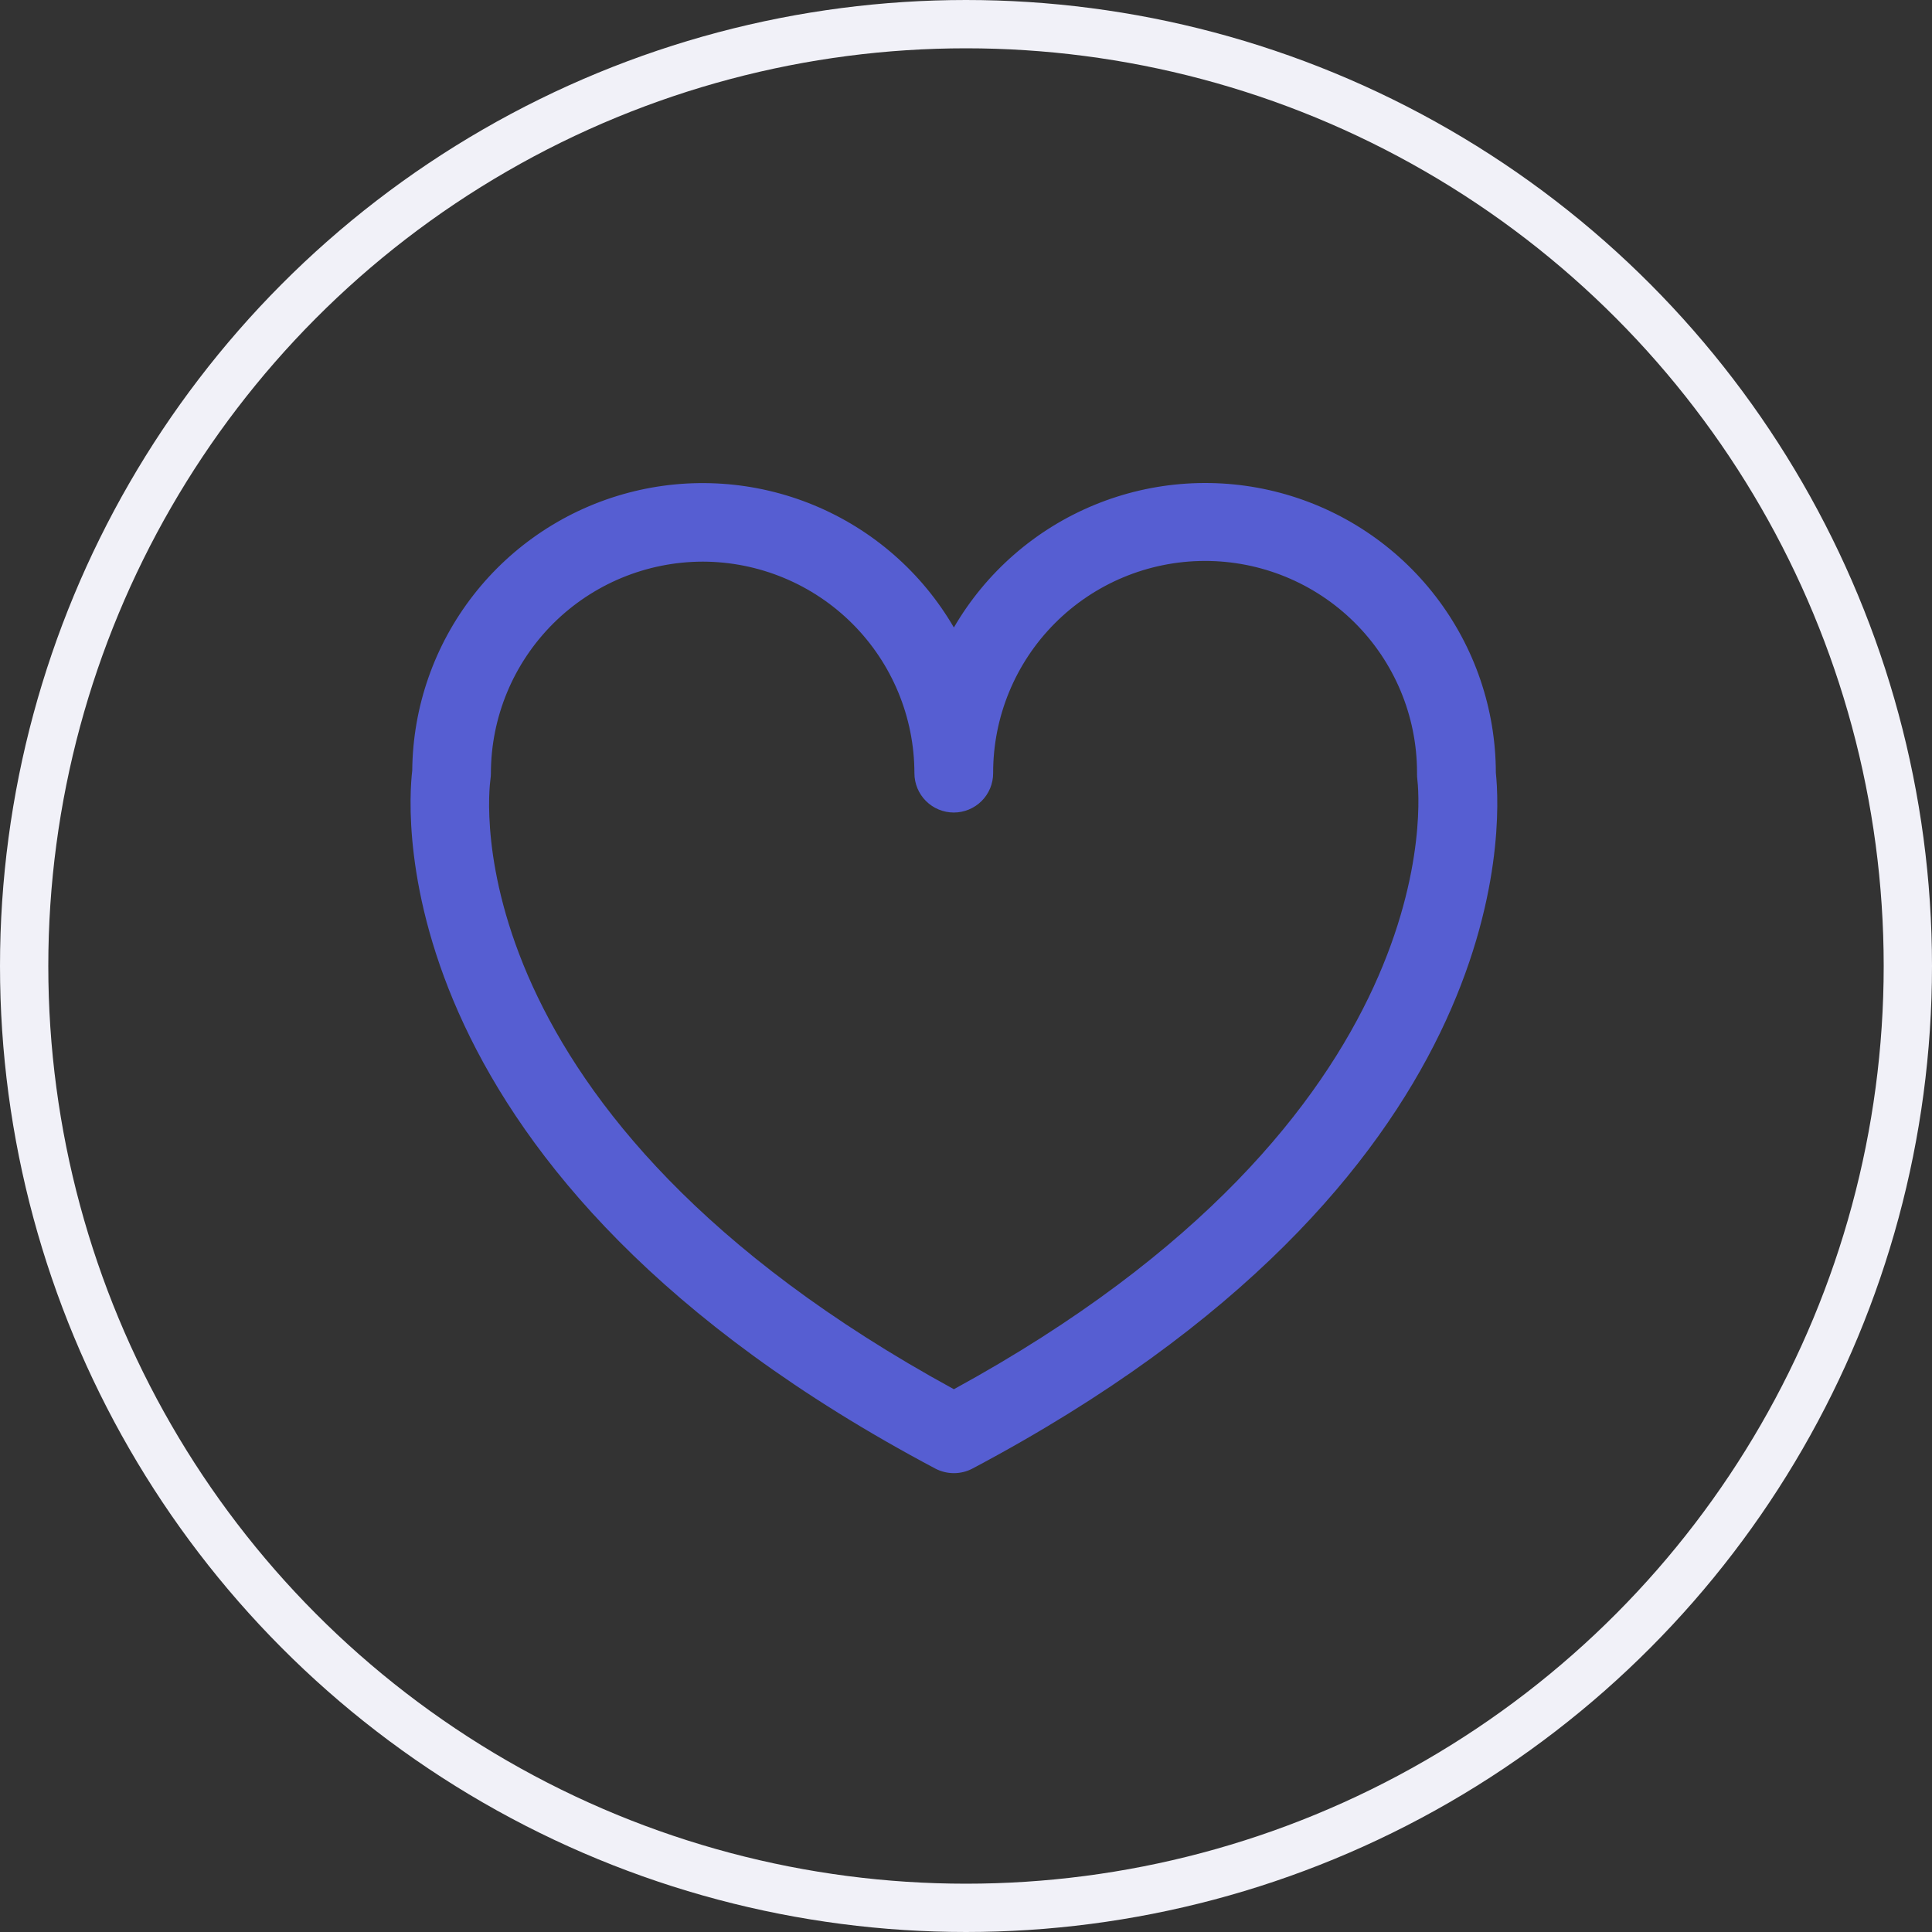
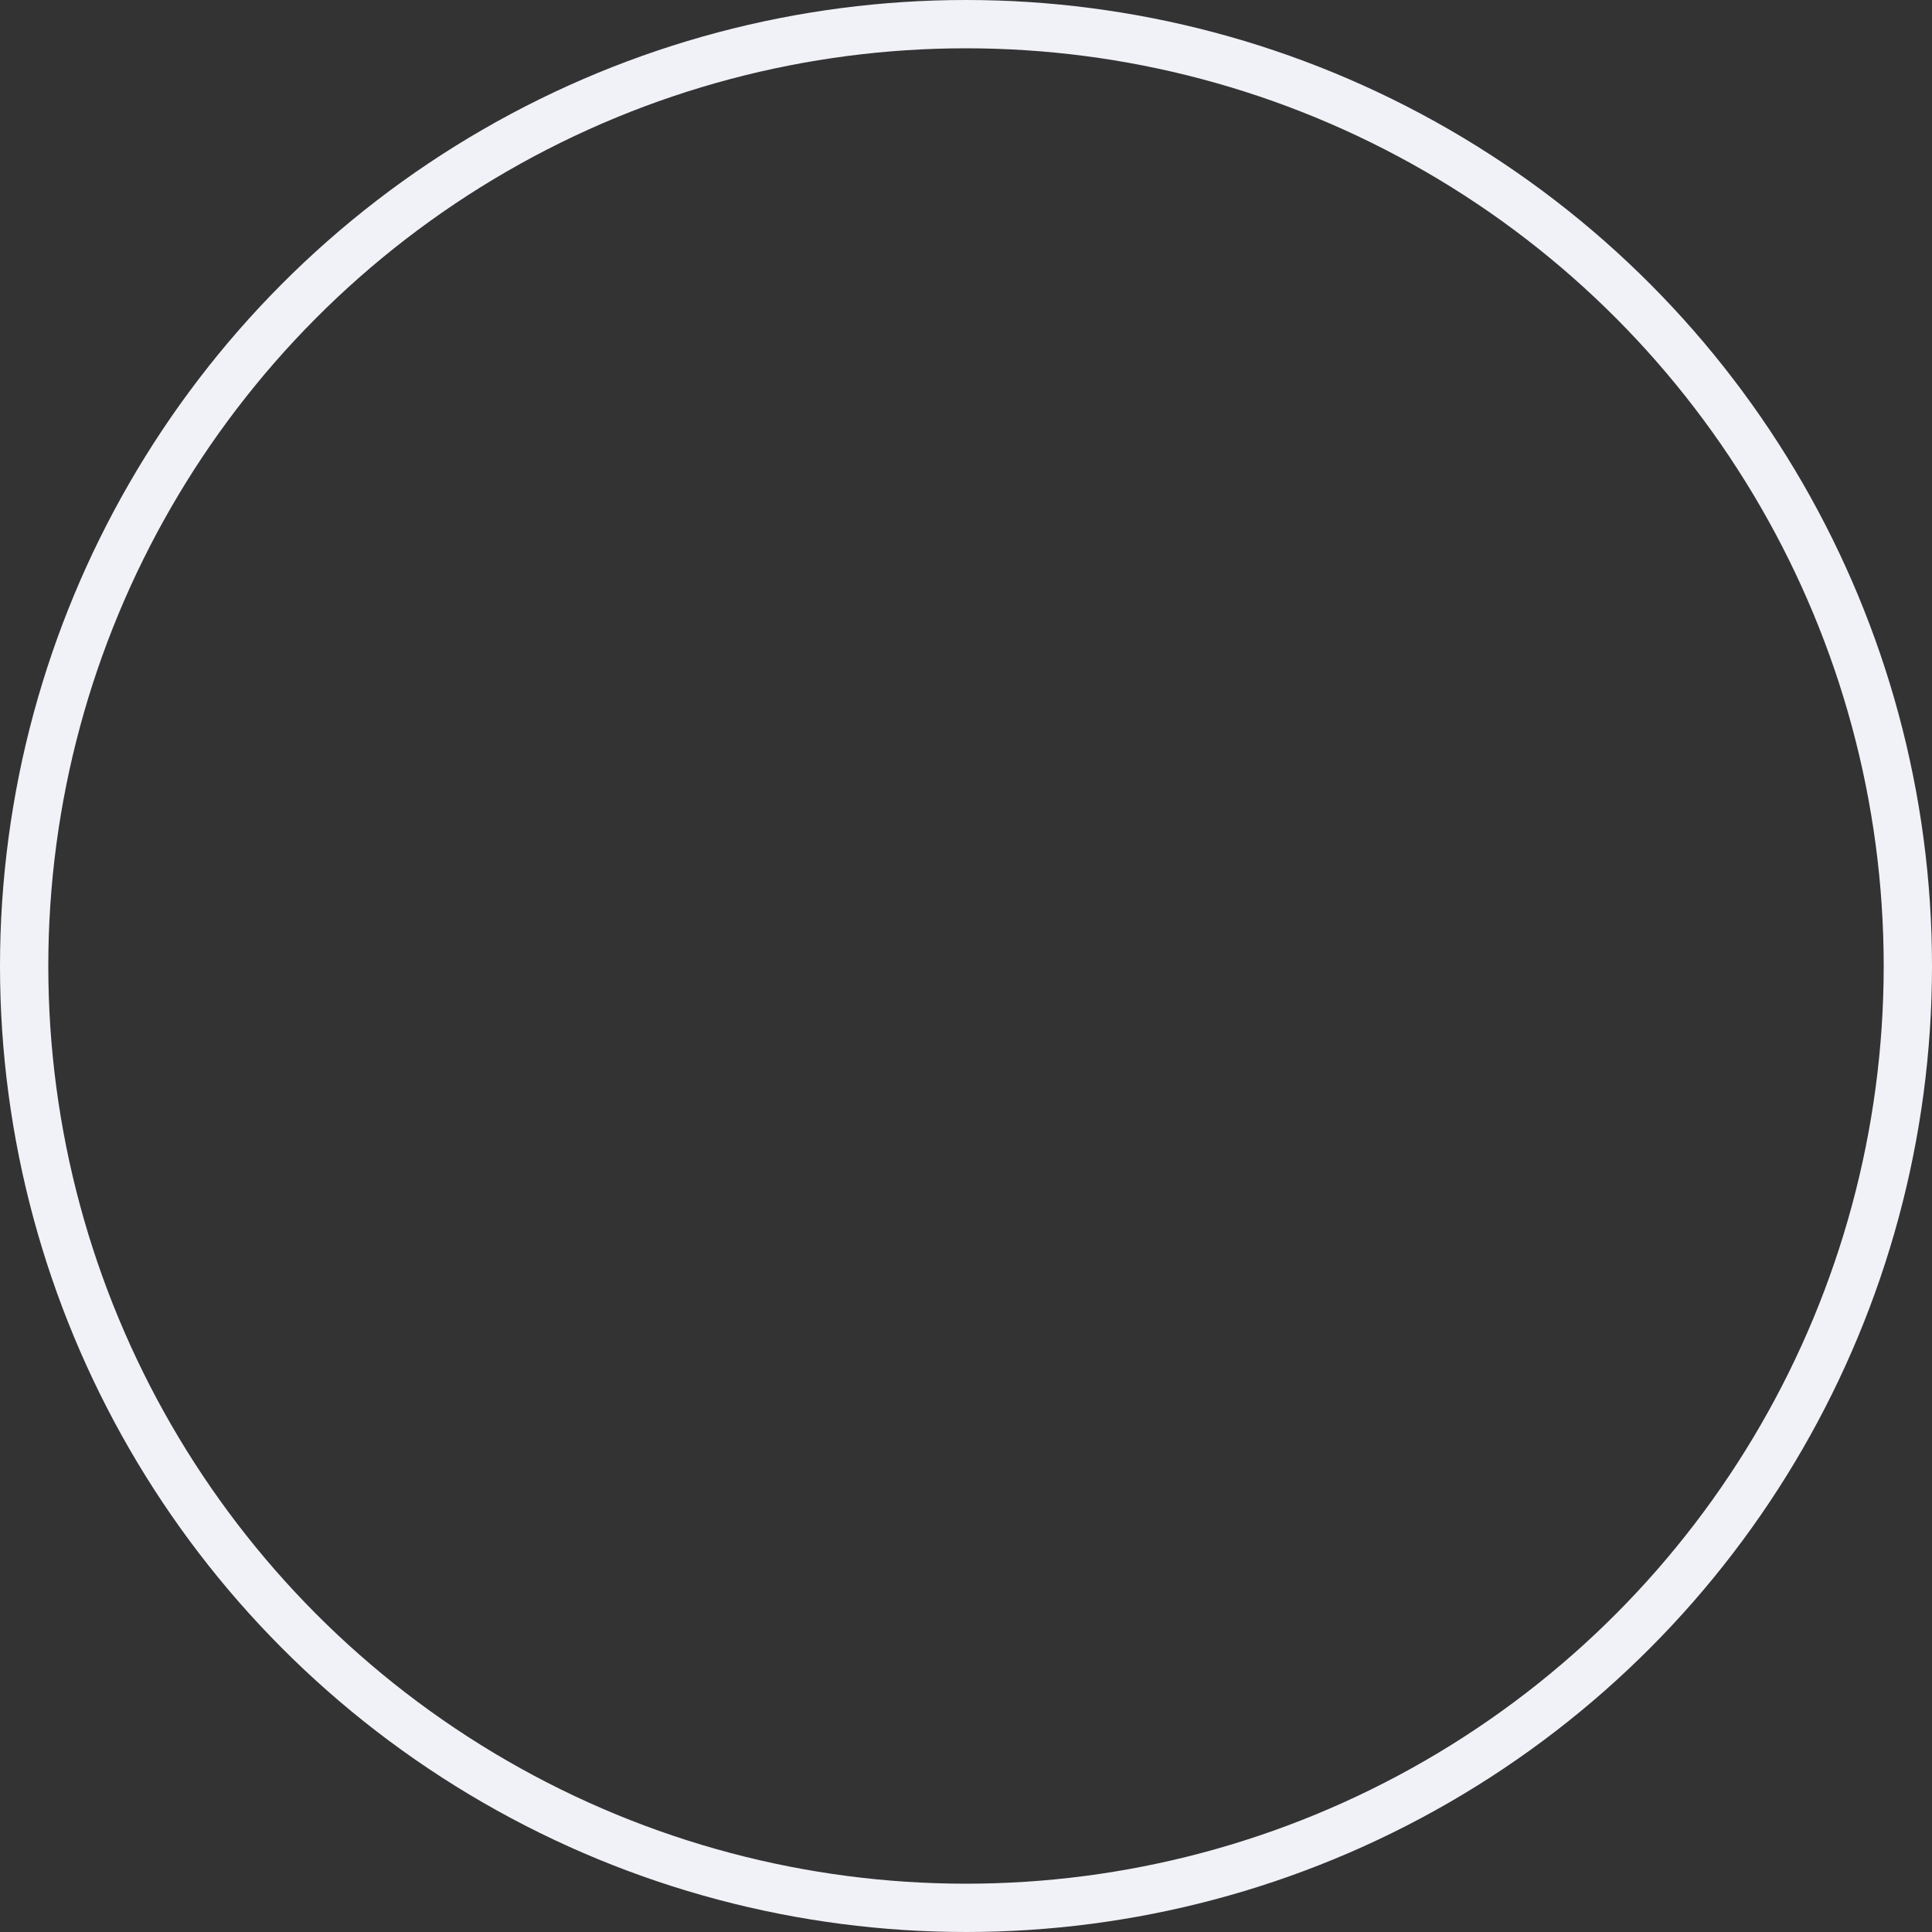
<svg xmlns="http://www.w3.org/2000/svg" width="80" height="80" viewBox="0 0 80 80" fill="none">
  <rect x="0" y="0" width="80" height="80" fill="#333333" stroke="none" />
  <circle cx="40" cy="40" r="39" stroke="#F1F1F8" stroke-width="2" />
-   <path d="M39.498 61C39.231 61 38.967 60.935 38.73 60.811C15.777 48.644 16.866 33.599 17.07 31.906C17.093 29.274 17.982 26.723 19.6 24.645C21.217 22.566 23.474 21.076 26.022 20.403C28.57 19.73 31.269 19.912 33.704 20.92C36.139 21.928 38.175 23.707 39.498 25.983C40.827 23.699 42.871 21.915 45.317 20.908C47.762 19.901 50.471 19.726 53.026 20.411C55.58 21.096 57.838 22.602 59.449 24.697C61.061 26.791 61.936 29.357 61.94 31.999C62.175 34.231 62.776 48.878 40.266 60.811C40.03 60.936 39.766 61 39.498 61ZM29.103 23.256C26.776 23.259 24.546 24.183 22.9 25.826C21.255 27.469 20.33 29.696 20.327 32.02C20.327 32.101 20.321 32.182 20.309 32.263C20.23 32.82 18.642 46.133 39.498 57.525C60.178 46.225 58.76 32.836 58.688 32.263C58.68 32.196 58.676 32.128 58.676 32.06C58.676 32.032 58.676 31.999 58.676 31.963C58.669 29.639 57.738 27.413 56.087 25.775C54.436 24.136 52.201 23.22 49.874 23.227C47.546 23.234 45.317 24.164 43.676 25.812C42.035 27.461 41.117 29.693 41.124 32.017C41.124 32.449 40.953 32.863 40.647 33.168C40.341 33.473 39.927 33.645 39.494 33.645C39.062 33.645 38.648 33.473 38.342 33.168C38.036 32.863 37.864 32.449 37.864 32.017C37.863 29.696 36.939 27.47 35.297 25.828C33.655 24.186 31.427 23.261 29.103 23.256Z" fill="#565ED2" />
</svg>